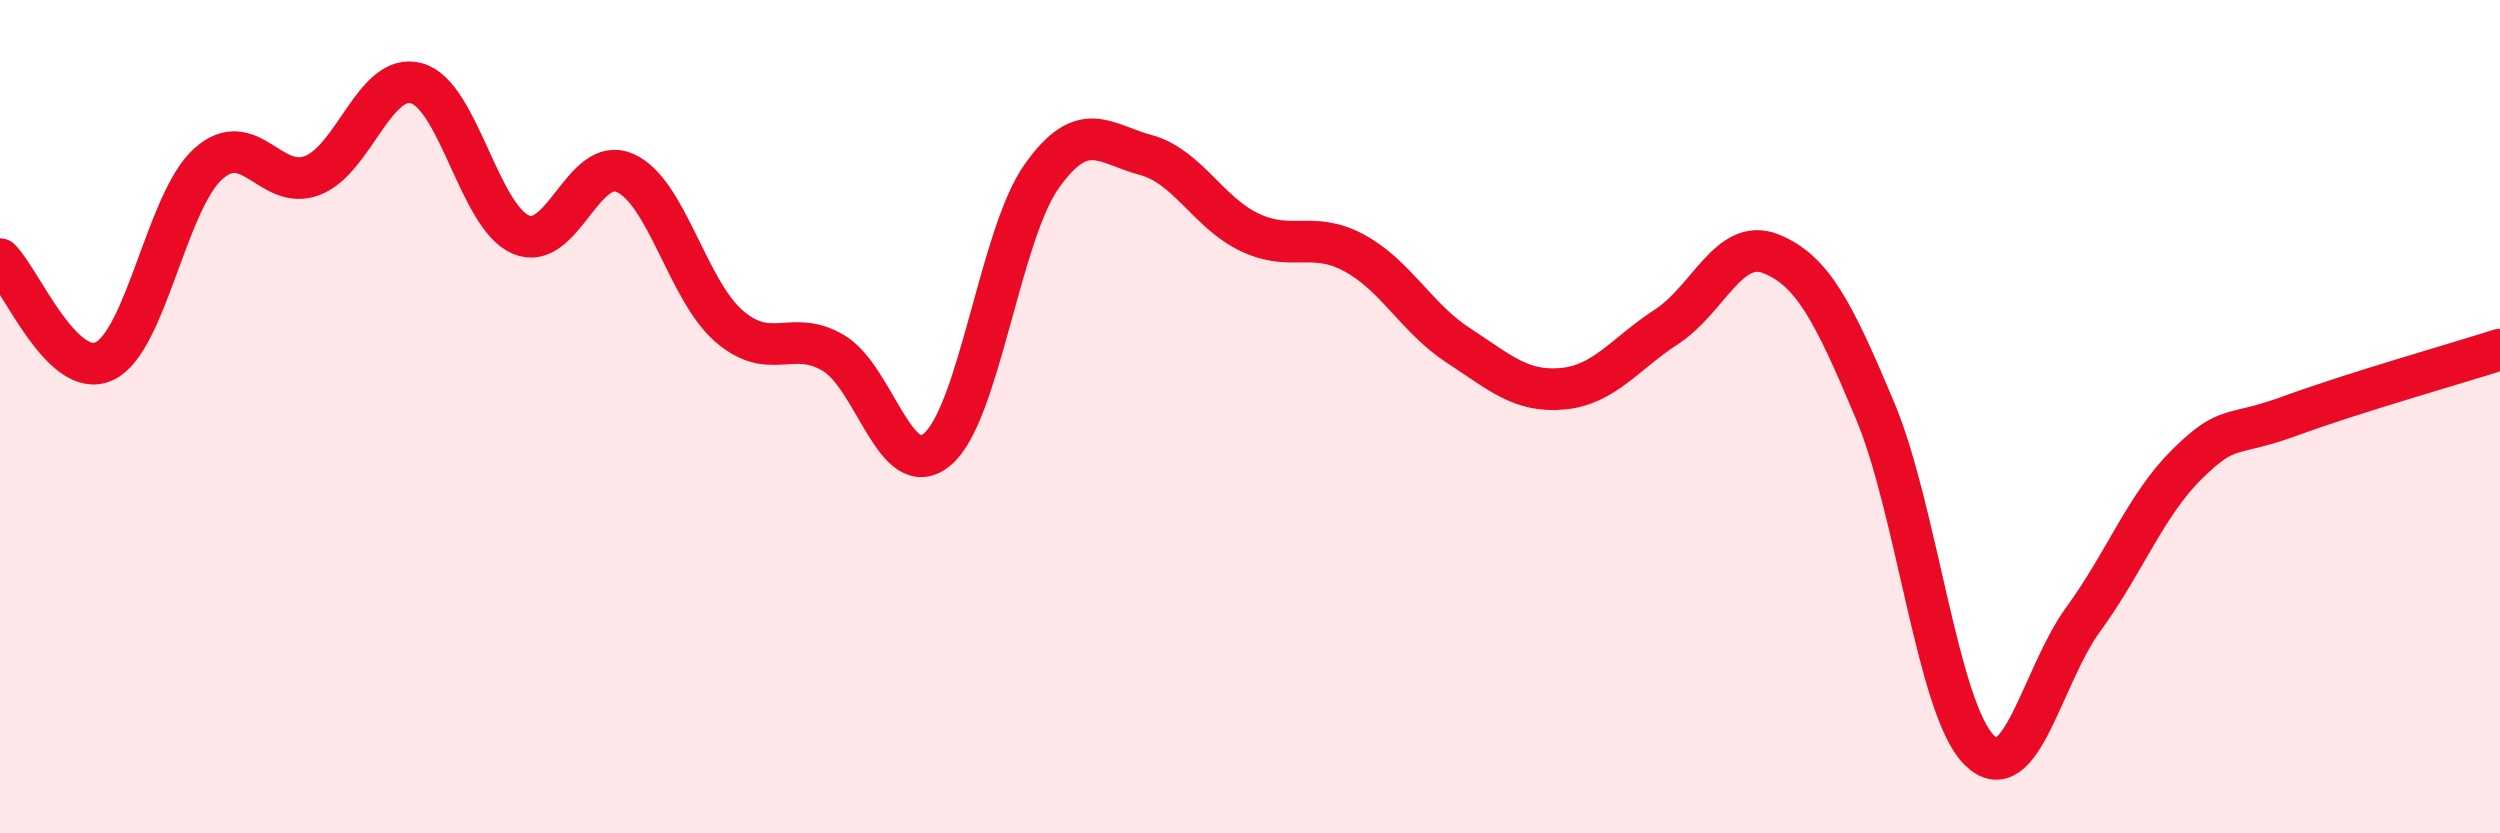
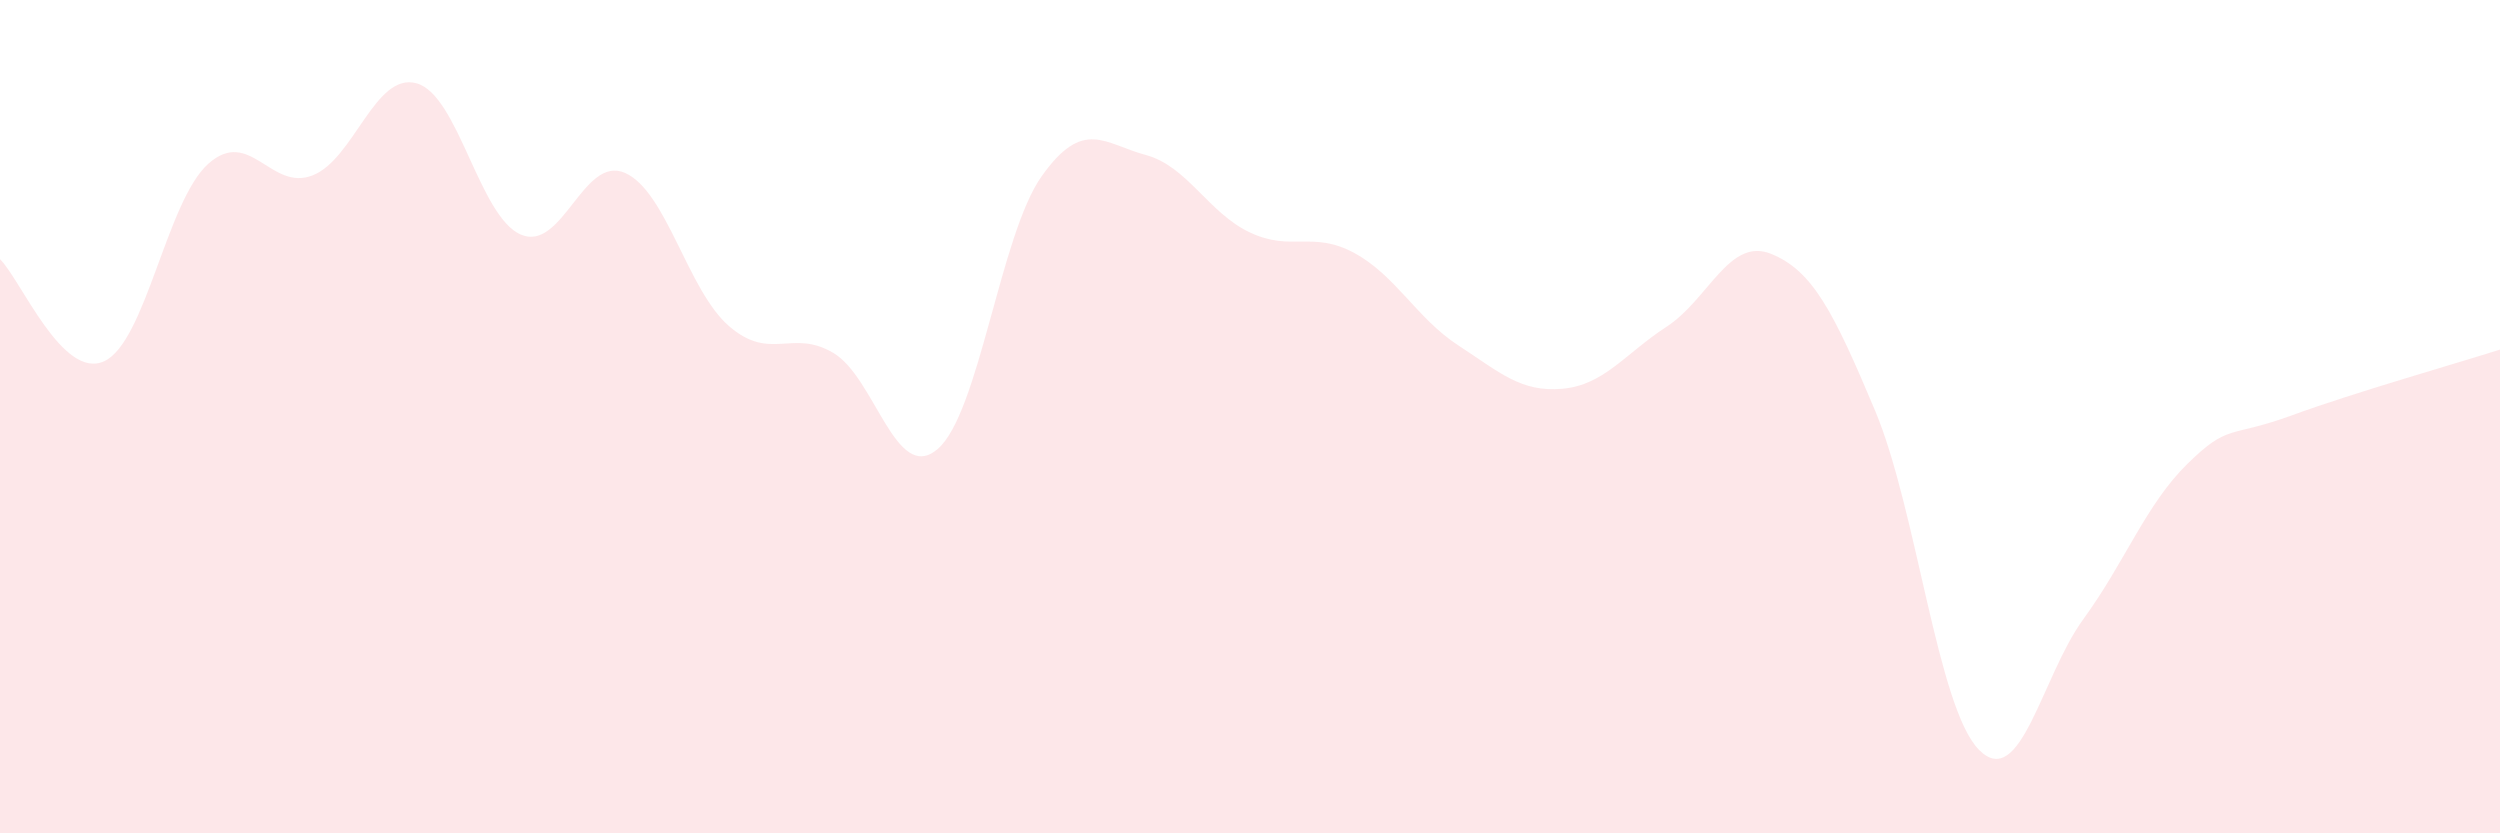
<svg xmlns="http://www.w3.org/2000/svg" width="60" height="20" viewBox="0 0 60 20">
  <path d="M 0,6.22 C 0.5,6.71 1.5,9.13 2.5,8.67 C 3.5,8.21 4,4.82 5,3.93 C 6,3.04 6.5,4.6 7.5,4.21 C 8.5,3.82 9,1.72 10,2 C 11,2.28 11.5,5.2 12.5,5.63 C 13.5,6.06 14,3.71 15,4.15 C 16,4.59 16.5,6.97 17.5,7.83 C 18.5,8.69 19,7.88 20,8.47 C 21,9.06 21.5,11.63 22.5,10.78 C 23.5,9.93 24,5.64 25,4.23 C 26,2.82 26.5,3.45 27.5,3.72 C 28.5,3.99 29,5.11 30,5.58 C 31,6.05 31.5,5.53 32.5,6.07 C 33.5,6.61 34,7.64 35,8.29 C 36,8.94 36.5,9.42 37.5,9.33 C 38.5,9.24 39,8.49 40,7.84 C 41,7.19 41.5,5.69 42.5,6.09 C 43.5,6.49 44,7.47 45,9.85 C 46,12.23 46.5,17 47.5,18 C 48.5,19 49,16.23 50,14.86 C 51,13.49 51.5,12.11 52.5,11.13 C 53.5,10.15 53.5,10.52 55,9.97 C 56.5,9.42 59,8.71 60,8.39L60 20L0 20Z" fill="#EB0A25" opacity="0.1" stroke-linecap="round" stroke-linejoin="round" />
-   <path d="M 0,6.22 C 0.5,6.71 1.5,9.13 2.5,8.67 C 3.5,8.21 4,4.82 5,3.93 C 6,3.04 6.5,4.6 7.5,4.21 C 8.5,3.82 9,1.72 10,2 C 11,2.28 11.5,5.2 12.5,5.63 C 13.5,6.06 14,3.71 15,4.15 C 16,4.59 16.5,6.97 17.5,7.83 C 18.5,8.69 19,7.88 20,8.47 C 21,9.06 21.5,11.63 22.5,10.78 C 23.5,9.93 24,5.64 25,4.23 C 26,2.82 26.5,3.45 27.5,3.72 C 28.5,3.99 29,5.11 30,5.58 C 31,6.05 31.5,5.53 32.5,6.07 C 33.5,6.61 34,7.64 35,8.29 C 36,8.94 36.5,9.42 37.5,9.33 C 38.5,9.24 39,8.49 40,7.84 C 41,7.19 41.5,5.69 42.5,6.09 C 43.5,6.49 44,7.47 45,9.85 C 46,12.23 46.5,17 47.5,18 C 48.5,19 49,16.23 50,14.86 C 51,13.49 51.5,12.11 52.5,11.13 C 53.5,10.15 53.5,10.52 55,9.97 C 56.5,9.42 59,8.71 60,8.39" stroke="#EB0A25" stroke-width="1" fill="none" stroke-linecap="round" stroke-linejoin="round" />
</svg>